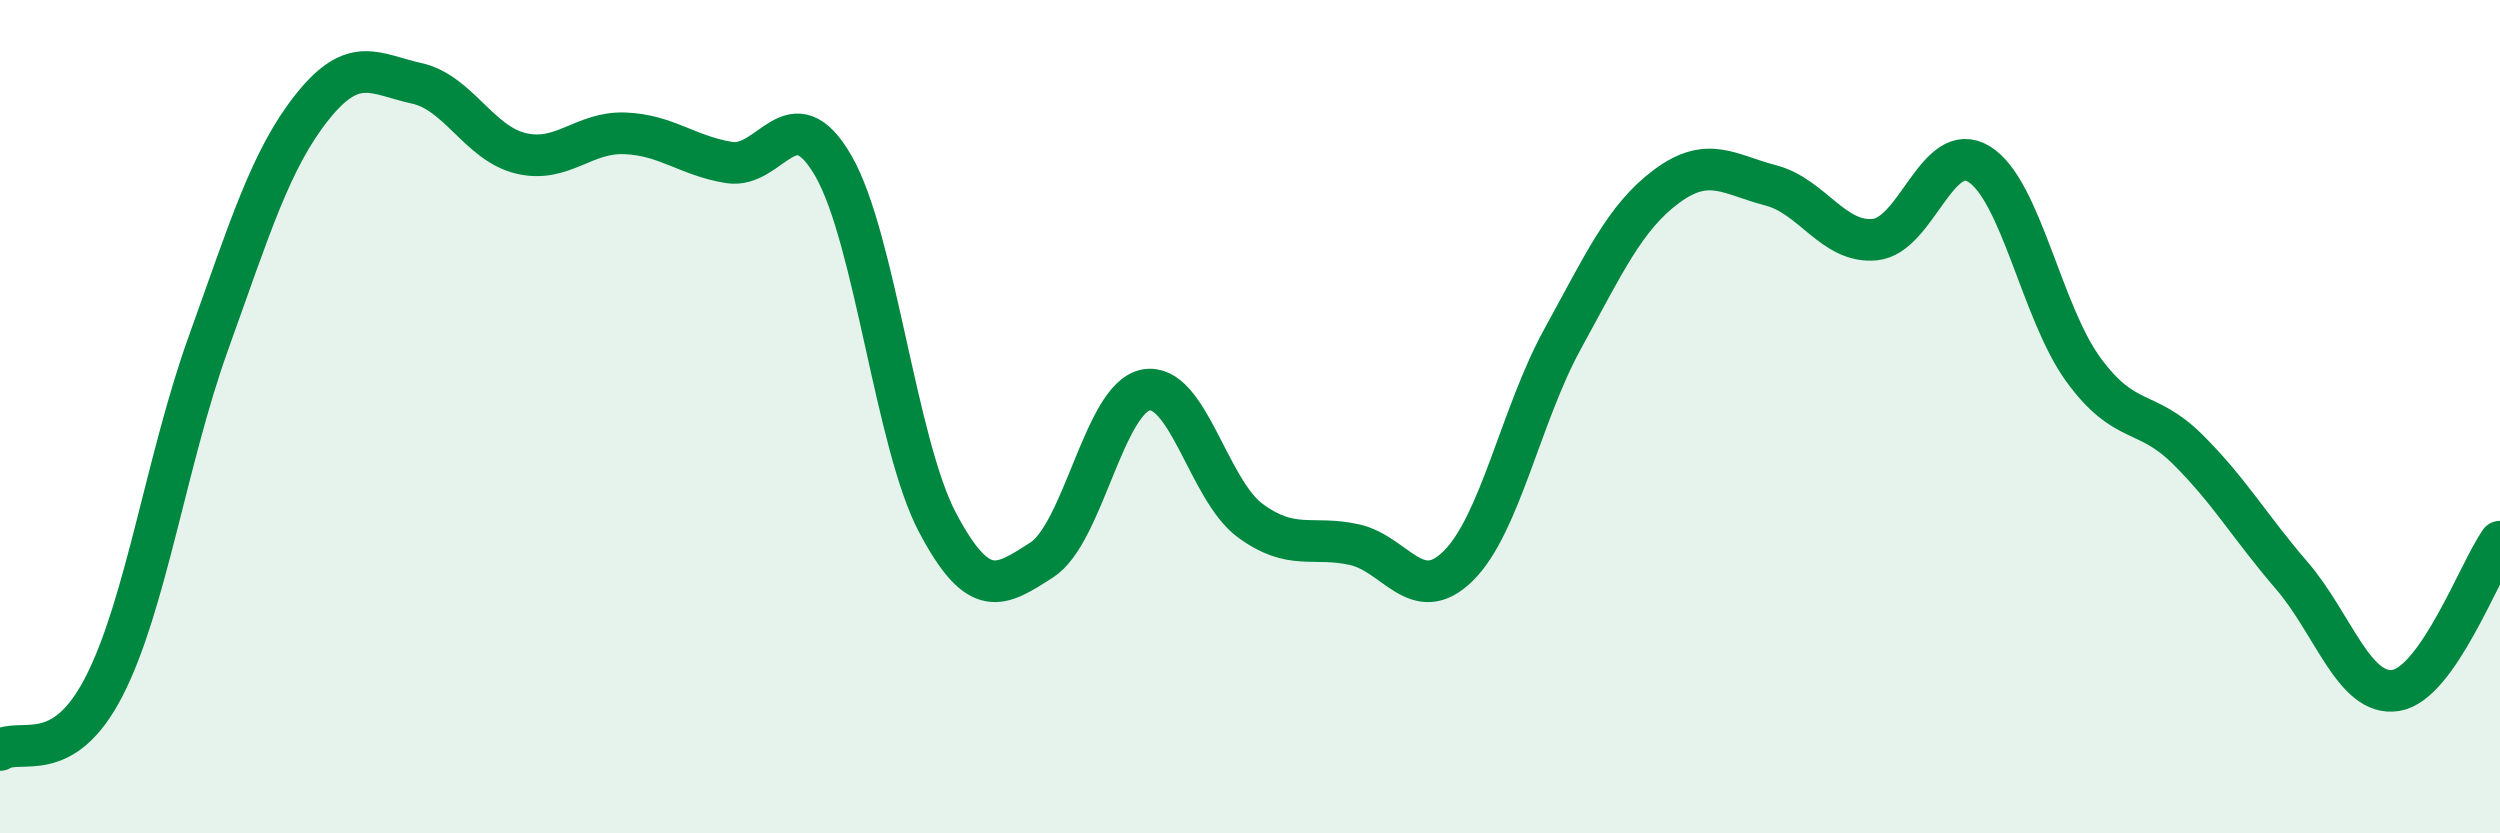
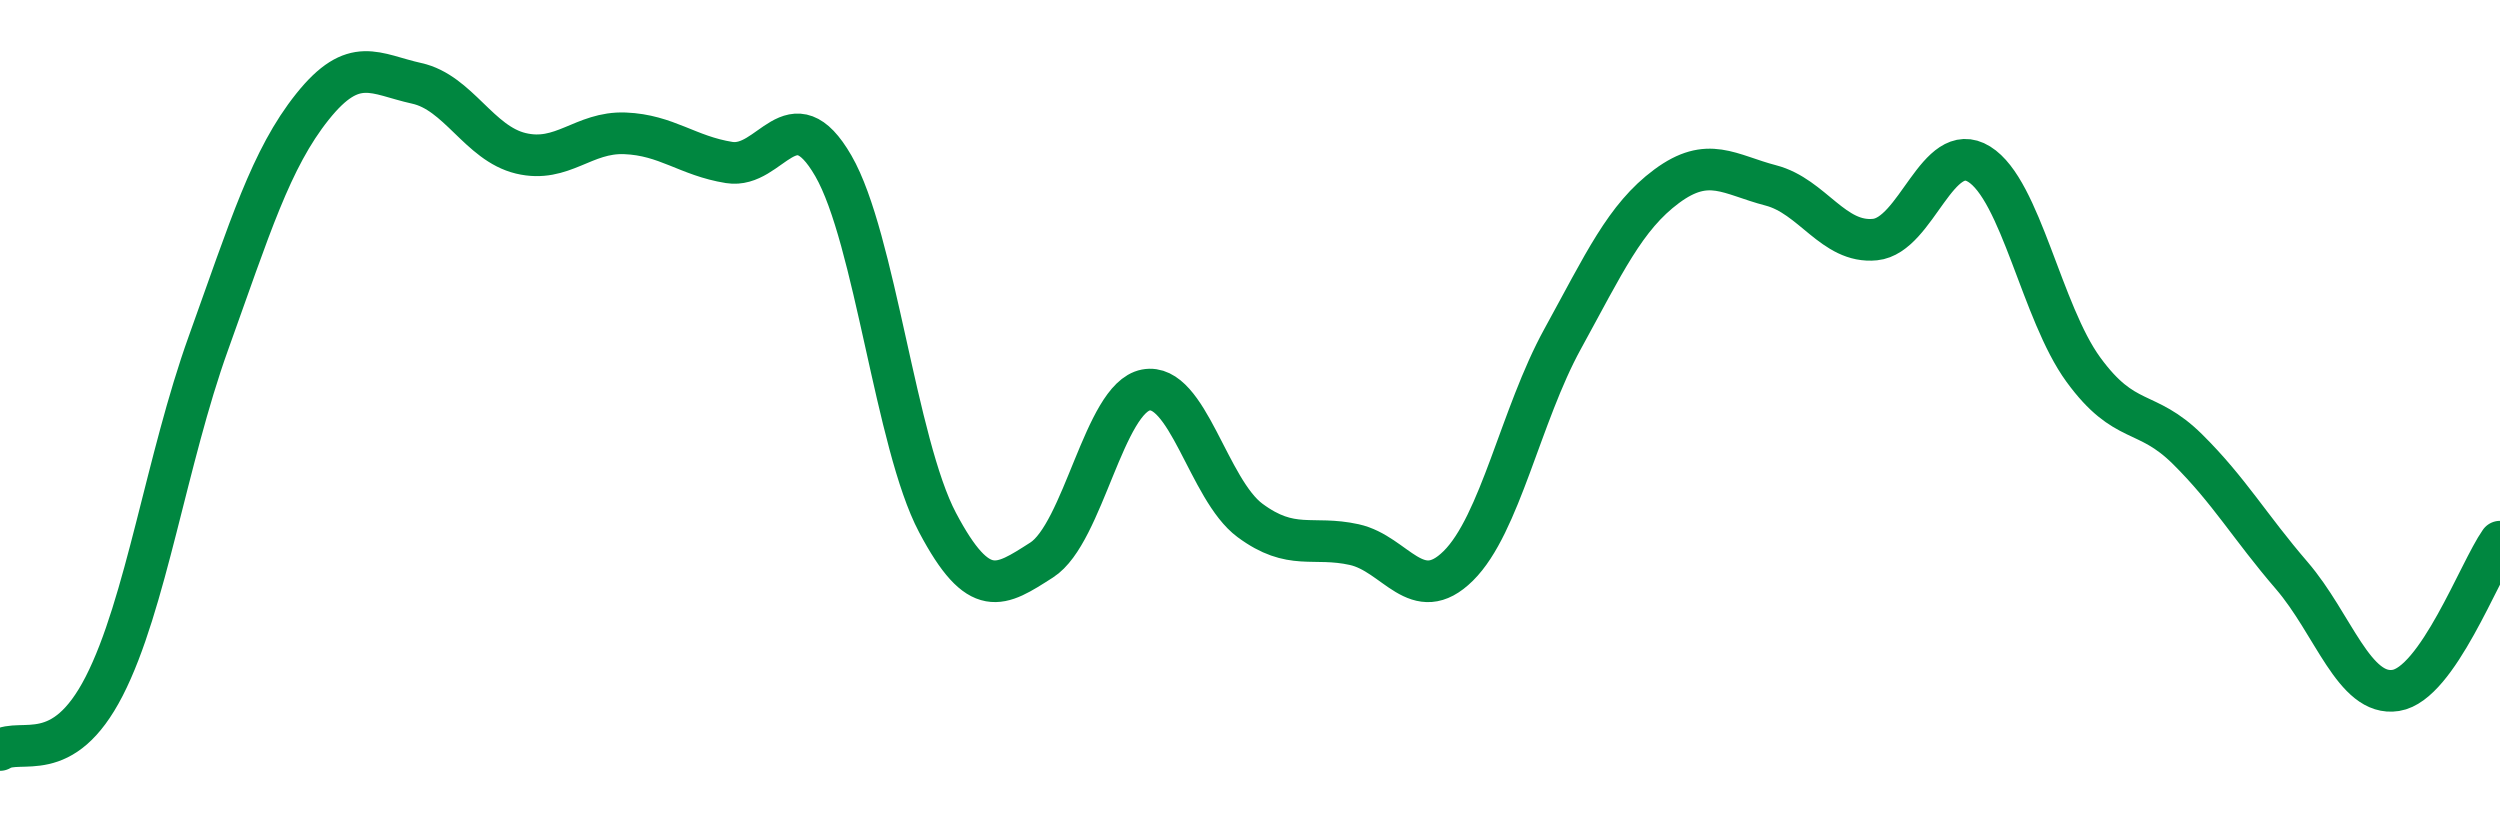
<svg xmlns="http://www.w3.org/2000/svg" width="60" height="20" viewBox="0 0 60 20">
-   <path d="M 0,18 C 0.5,17.69 1.5,18.42 2.5,16.47 C 3.5,14.52 4,11.02 5,8.24 C 6,5.46 6.5,3.81 7.5,2.56 C 8.5,1.31 9,1.78 10,2 C 11,2.22 11.5,3.44 12.5,3.68 C 13.5,3.92 14,3.16 15,3.2 C 16,3.24 16.5,3.74 17.5,3.9 C 18.5,4.06 19,2.25 20,3.98 C 21,5.71 21.5,10.65 22.5,12.54 C 23.5,14.43 24,14.08 25,13.44 C 26,12.8 26.5,9.55 27.5,9.36 C 28.5,9.17 29,11.75 30,12.49 C 31,13.23 31.5,12.85 32.5,13.07 C 33.5,13.29 34,14.57 35,13.58 C 36,12.59 36.5,9.96 37.5,8.14 C 38.5,6.32 39,5.21 40,4.47 C 41,3.73 41.5,4.19 42.5,4.45 C 43.5,4.71 44,5.85 45,5.75 C 46,5.65 46.5,3.32 47.5,3.94 C 48.5,4.56 49,7.5 50,8.87 C 51,10.24 51.5,9.79 52.5,10.78 C 53.5,11.77 54,12.65 55,13.81 C 56,14.97 56.5,16.73 57.5,16.57 C 58.5,16.41 59.5,13.71 60,13L60 20L0 20Z" fill="#008740" opacity="0.1" stroke-linecap="round" stroke-linejoin="round" />
  <path d="M 0,18 C 0.5,17.69 1.5,18.42 2.5,16.47 C 3.5,14.52 4,11.02 5,8.24 C 6,5.46 6.5,3.81 7.5,2.56 C 8.5,1.31 9,1.78 10,2 C 11,2.22 11.5,3.44 12.5,3.68 C 13.5,3.92 14,3.16 15,3.2 C 16,3.24 16.5,3.74 17.5,3.9 C 18.5,4.06 19,2.25 20,3.98 C 21,5.71 21.5,10.65 22.5,12.54 C 23.5,14.43 24,14.08 25,13.44 C 26,12.8 26.5,9.55 27.5,9.36 C 28.5,9.17 29,11.75 30,12.49 C 31,13.23 31.5,12.85 32.5,13.07 C 33.5,13.29 34,14.57 35,13.58 C 36,12.59 36.5,9.96 37.5,8.14 C 38.5,6.32 39,5.21 40,4.47 C 41,3.73 41.5,4.19 42.5,4.45 C 43.5,4.71 44,5.85 45,5.75 C 46,5.65 46.5,3.32 47.5,3.94 C 48.5,4.56 49,7.5 50,8.87 C 51,10.24 51.5,9.79 52.5,10.78 C 53.5,11.77 54,12.65 55,13.81 C 56,14.97 56.5,16.73 57.5,16.57 C 58.5,16.41 59.5,13.71 60,13" stroke="#008740" stroke-width="1" fill="none" stroke-linecap="round" stroke-linejoin="round" />
</svg>